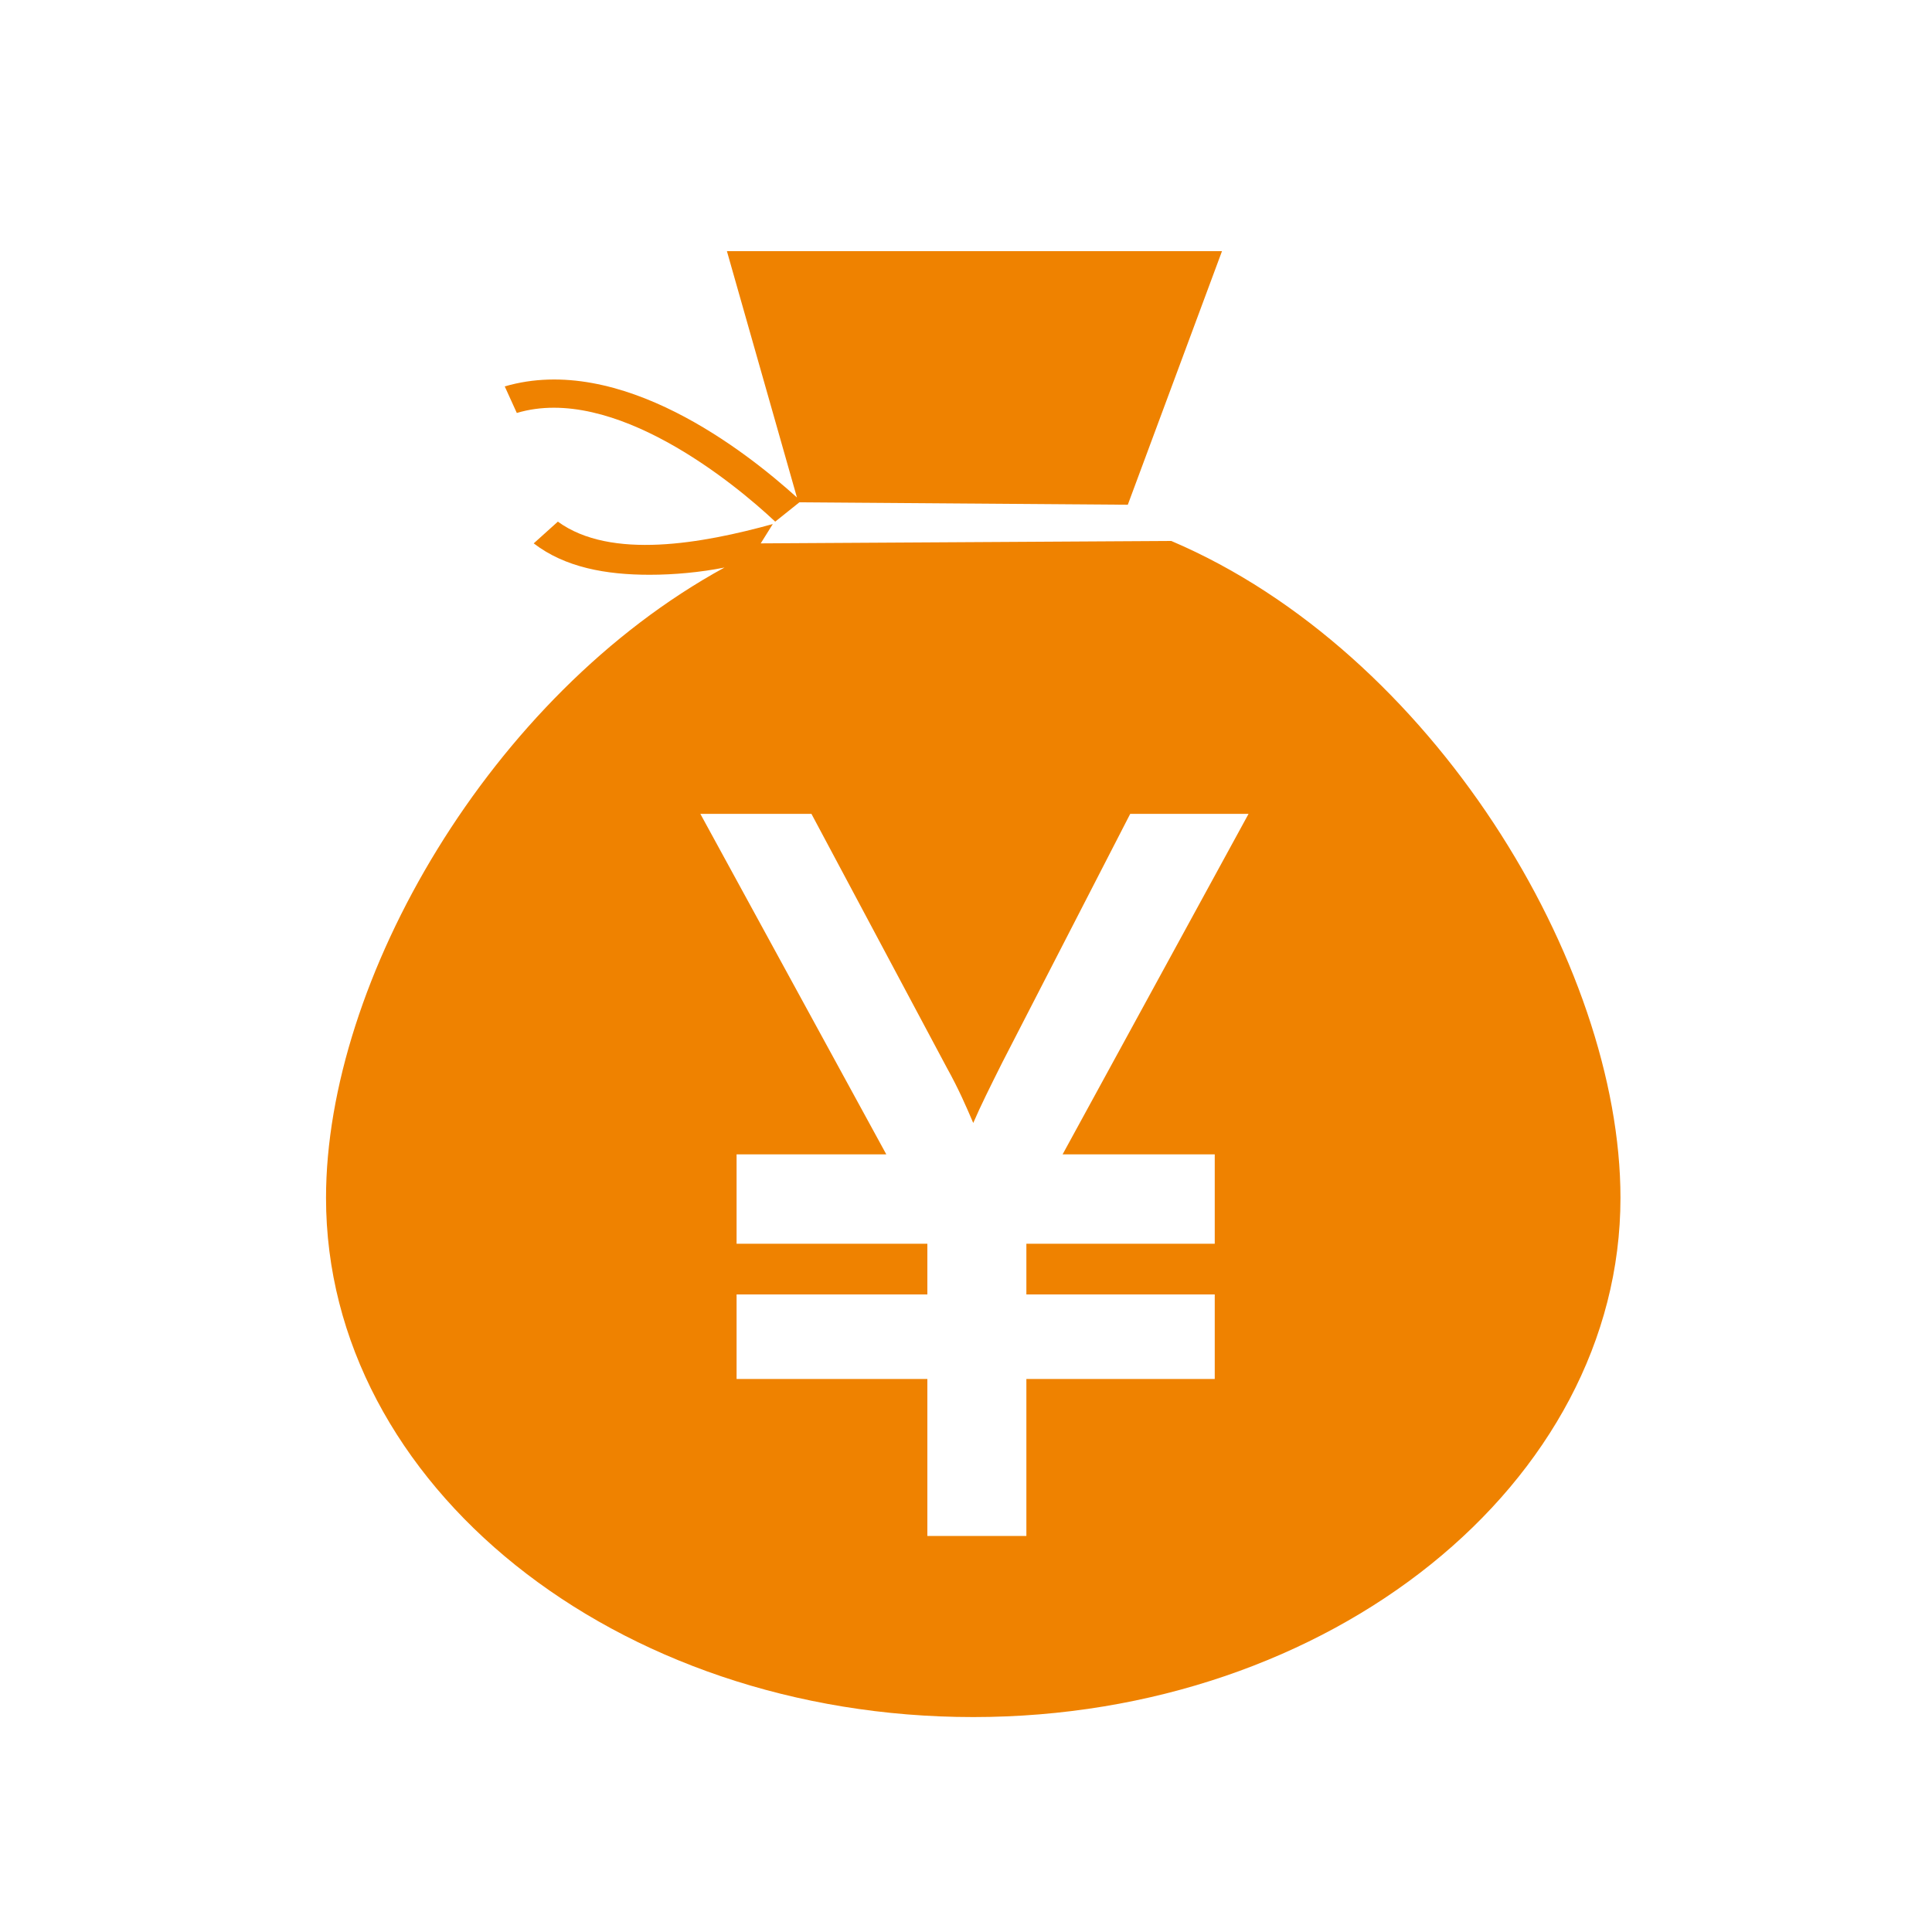
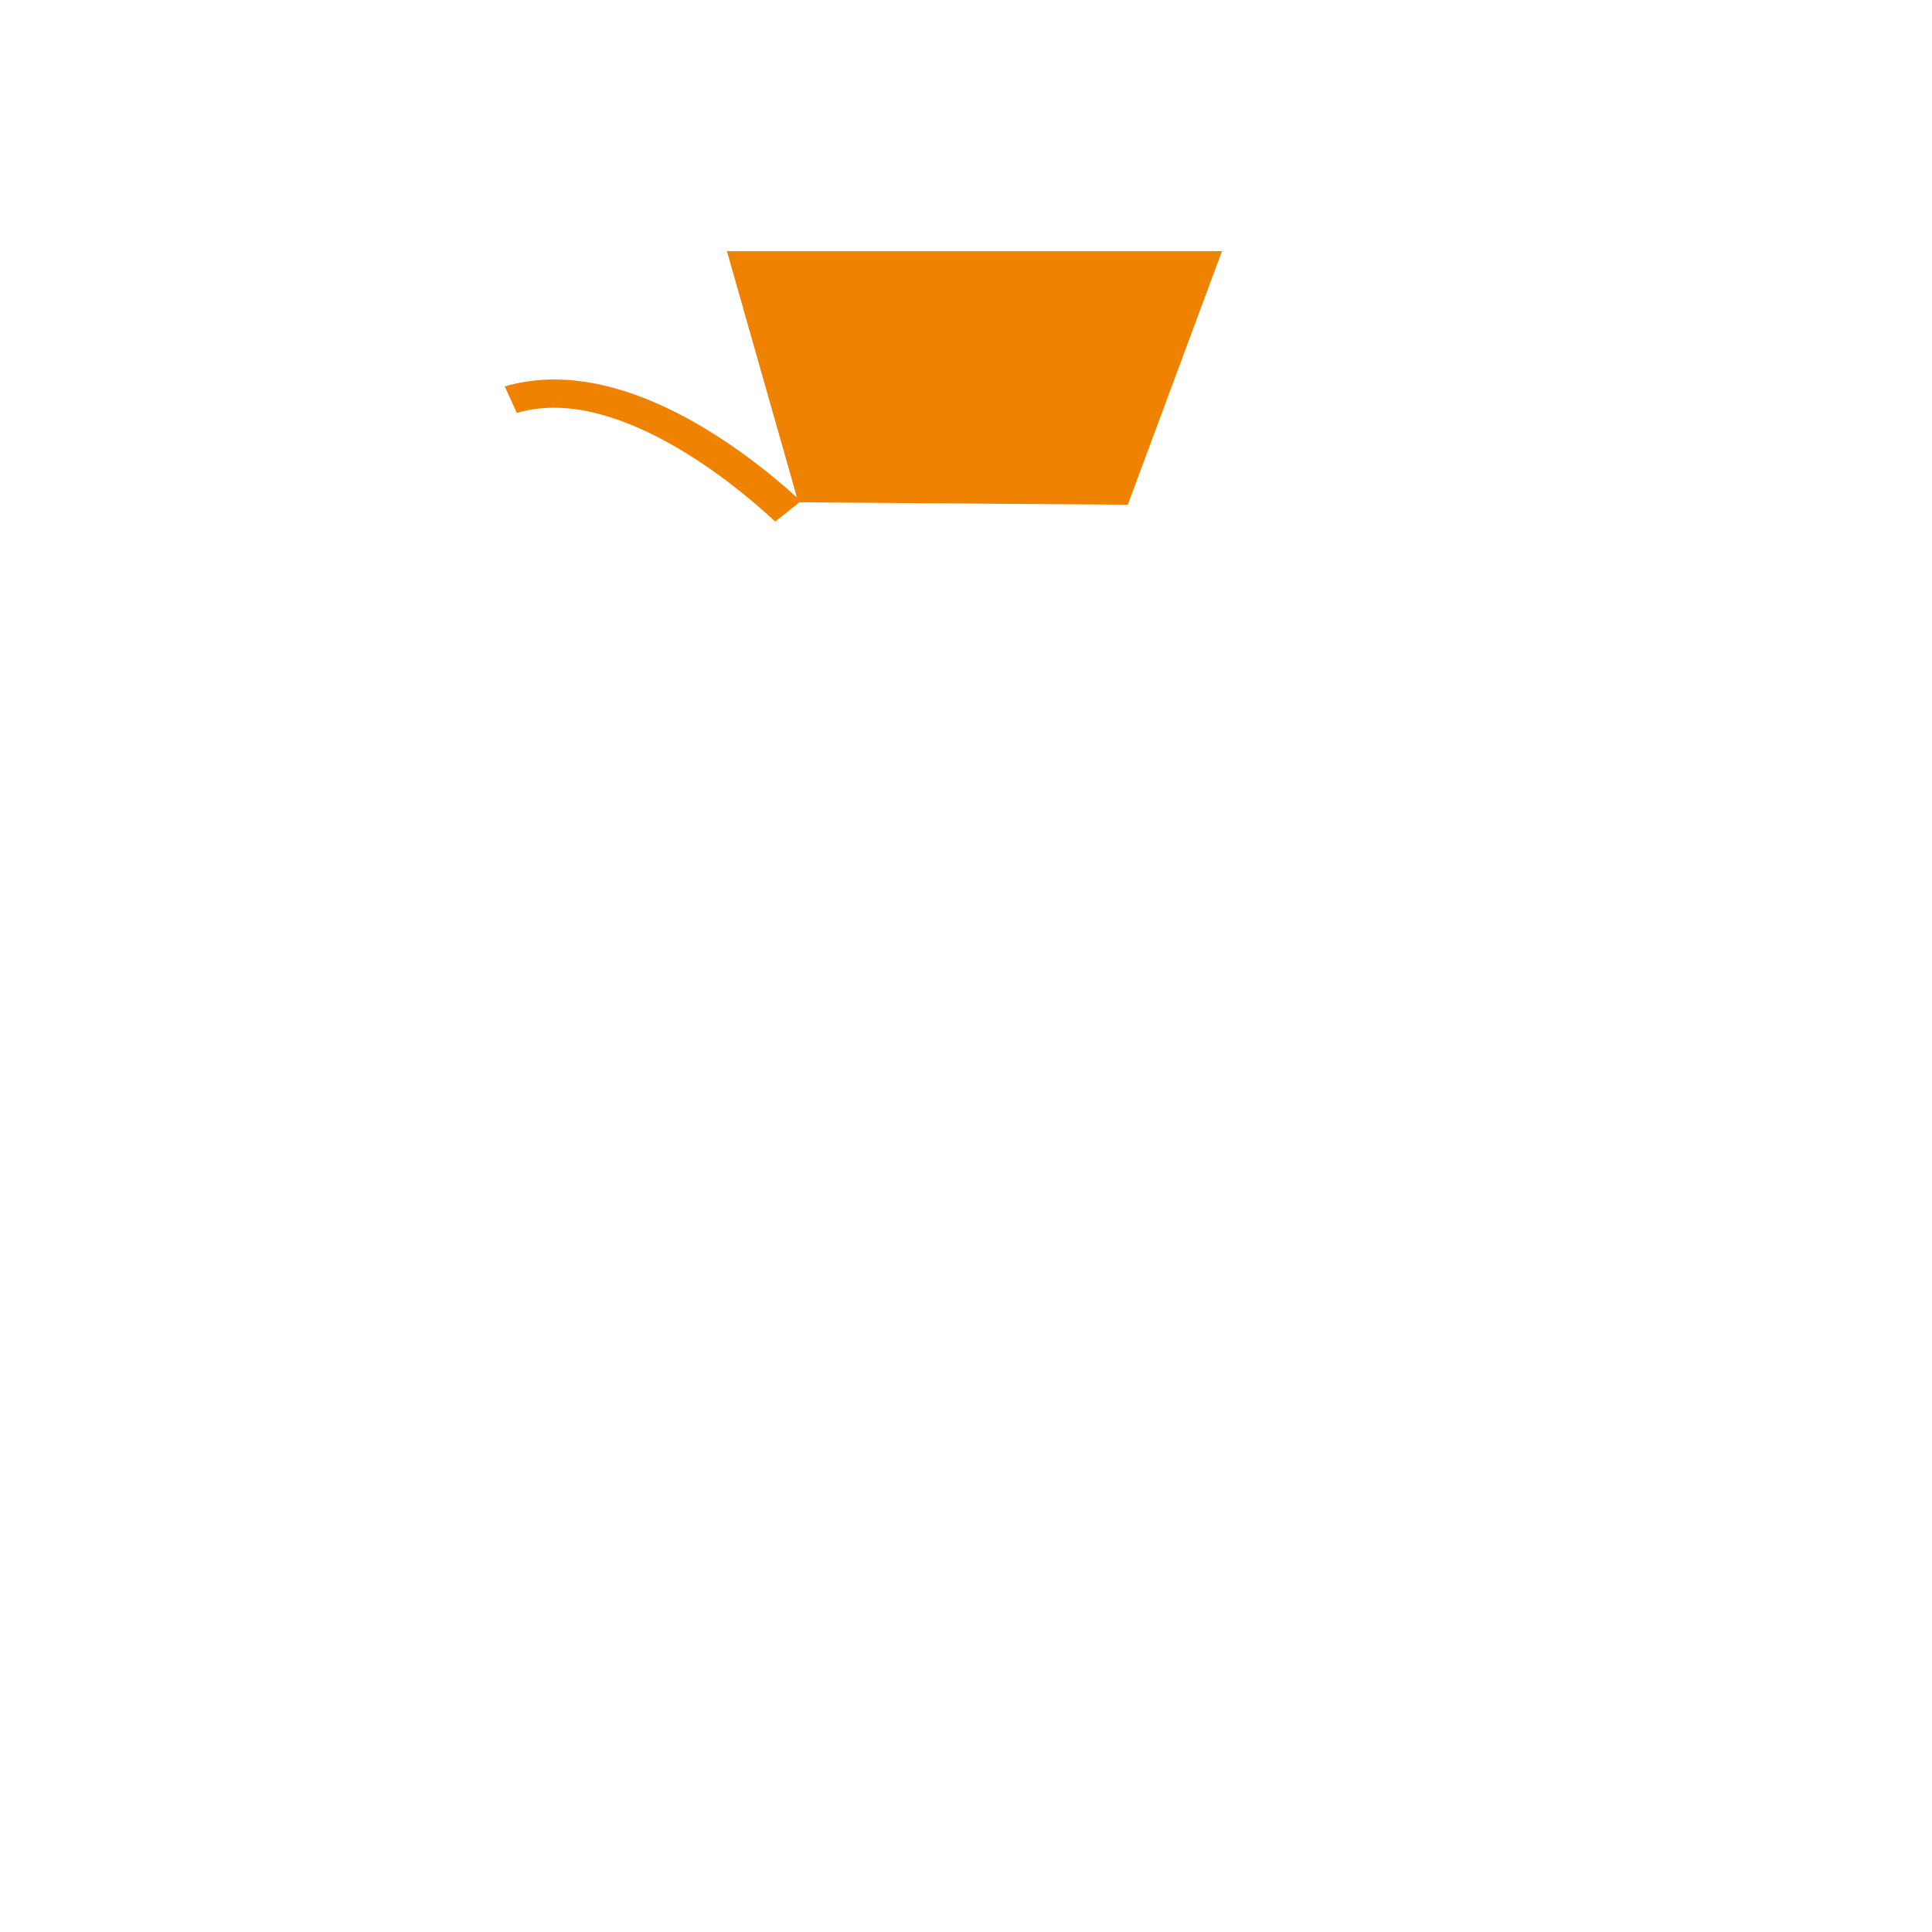
<svg xmlns="http://www.w3.org/2000/svg" version="1.1" id="レイヤー_1" x="0px" y="0px" viewBox="0 0 80 80" style="enable-background:new 0 0 80 80;" xml:space="preserve">
  <style type="text/css">
	.st0{fill:#EF8200;}
</style>
  <g>
    <path class="st0" d="M46.7,20.9l3.9-10.5H30.1L33,20.6c-2.1-1.9-7.3-6-12.1-4.6l0.5,1.1c4-1.2,9,2.9,10.7,4.5l1-0.8L46.7,20.9   L46.7,20.9z" />
-     <path class="st0" d="M48.5,22.4l-17,0.1l0.5-0.8c-2.9,0.8-6.7,1.5-8.9-0.1l-1,0.9c1.3,1,3,1.3,4.8,1.3c1,0,2.1-0.1,3.1-0.3   c-9.7,5.3-16.5,17.1-16.5,26.1c0,11.9,12,21.5,26.8,21.5s26.8-9.7,26.8-21.5C67.1,39.9,59.3,27,48.5,22.4z M50.3,47.8v3.7h-7.8v2.1   h7.8v3.5h-7.8v6.5h-4.1v-6.5h-7.9v-3.5h7.9v-2.1h-7.9v-3.7h6.2L29,33.7h4.6l5.6,10.5c0.5,0.9,0.8,1.6,1.1,2.3   c0.3-0.7,0.7-1.5,1.2-2.5l5.3-10.3h4.9L44,47.8H50.3z" />
  </g>
</svg>